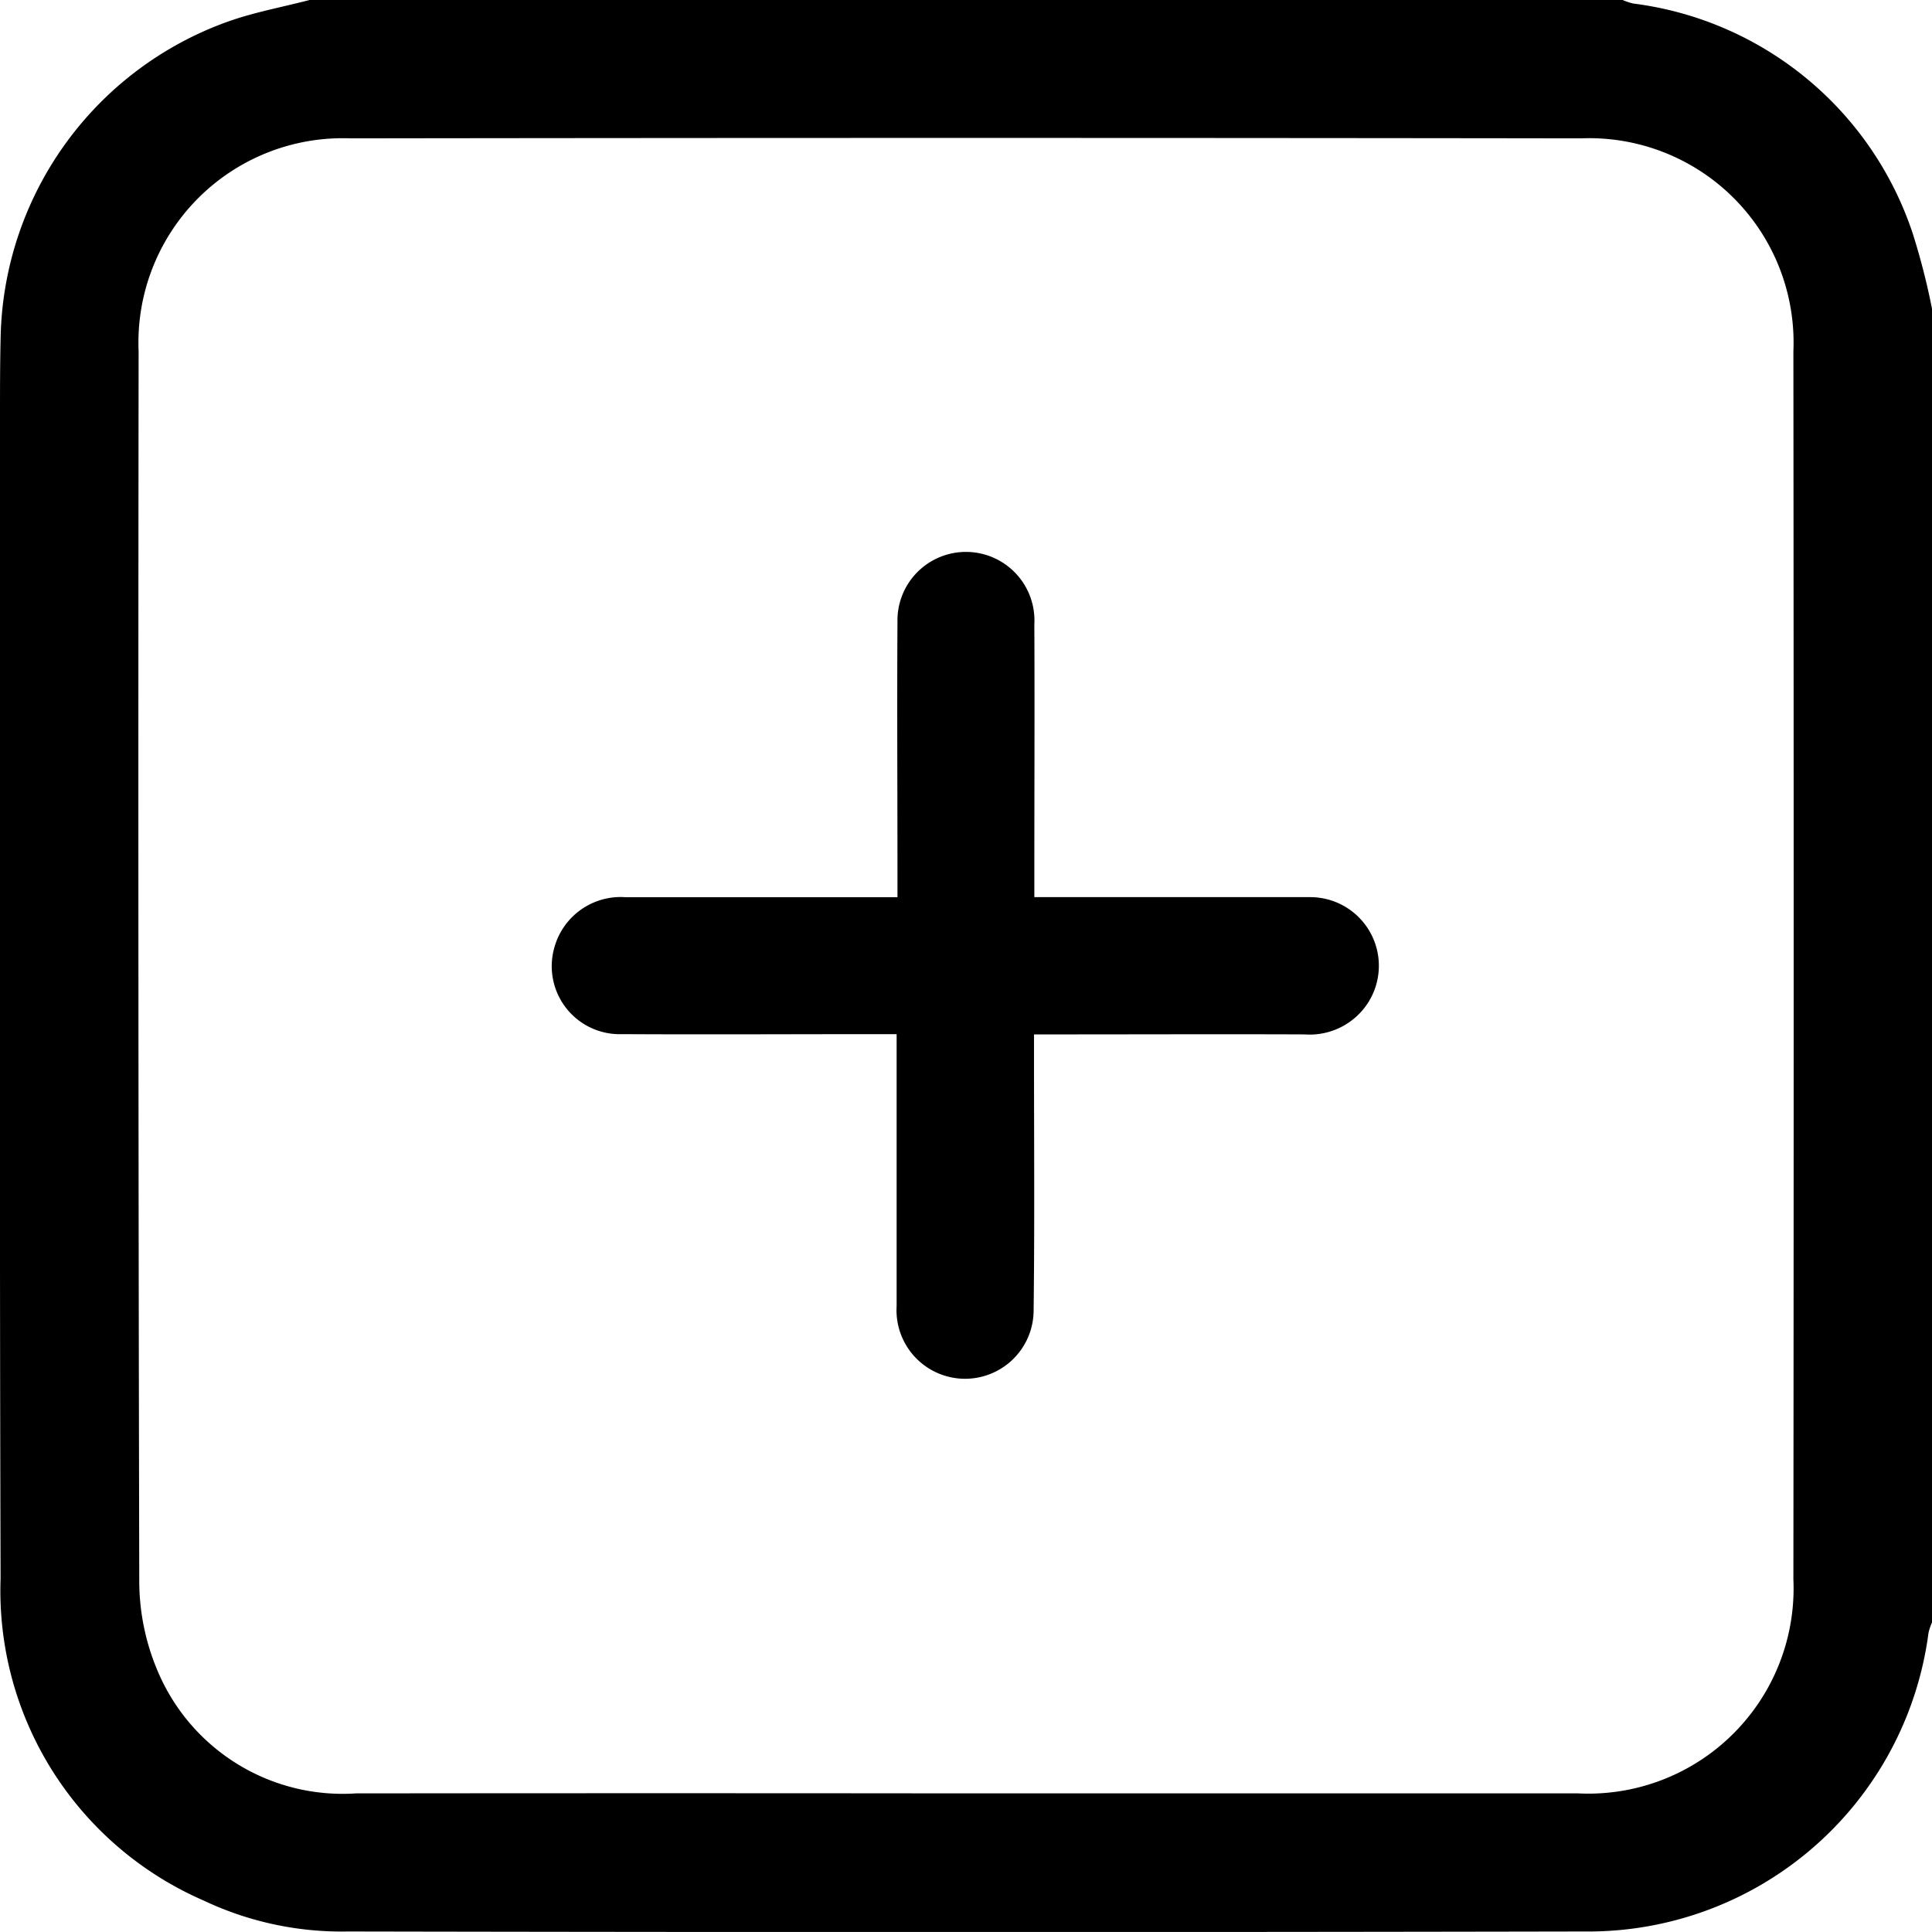
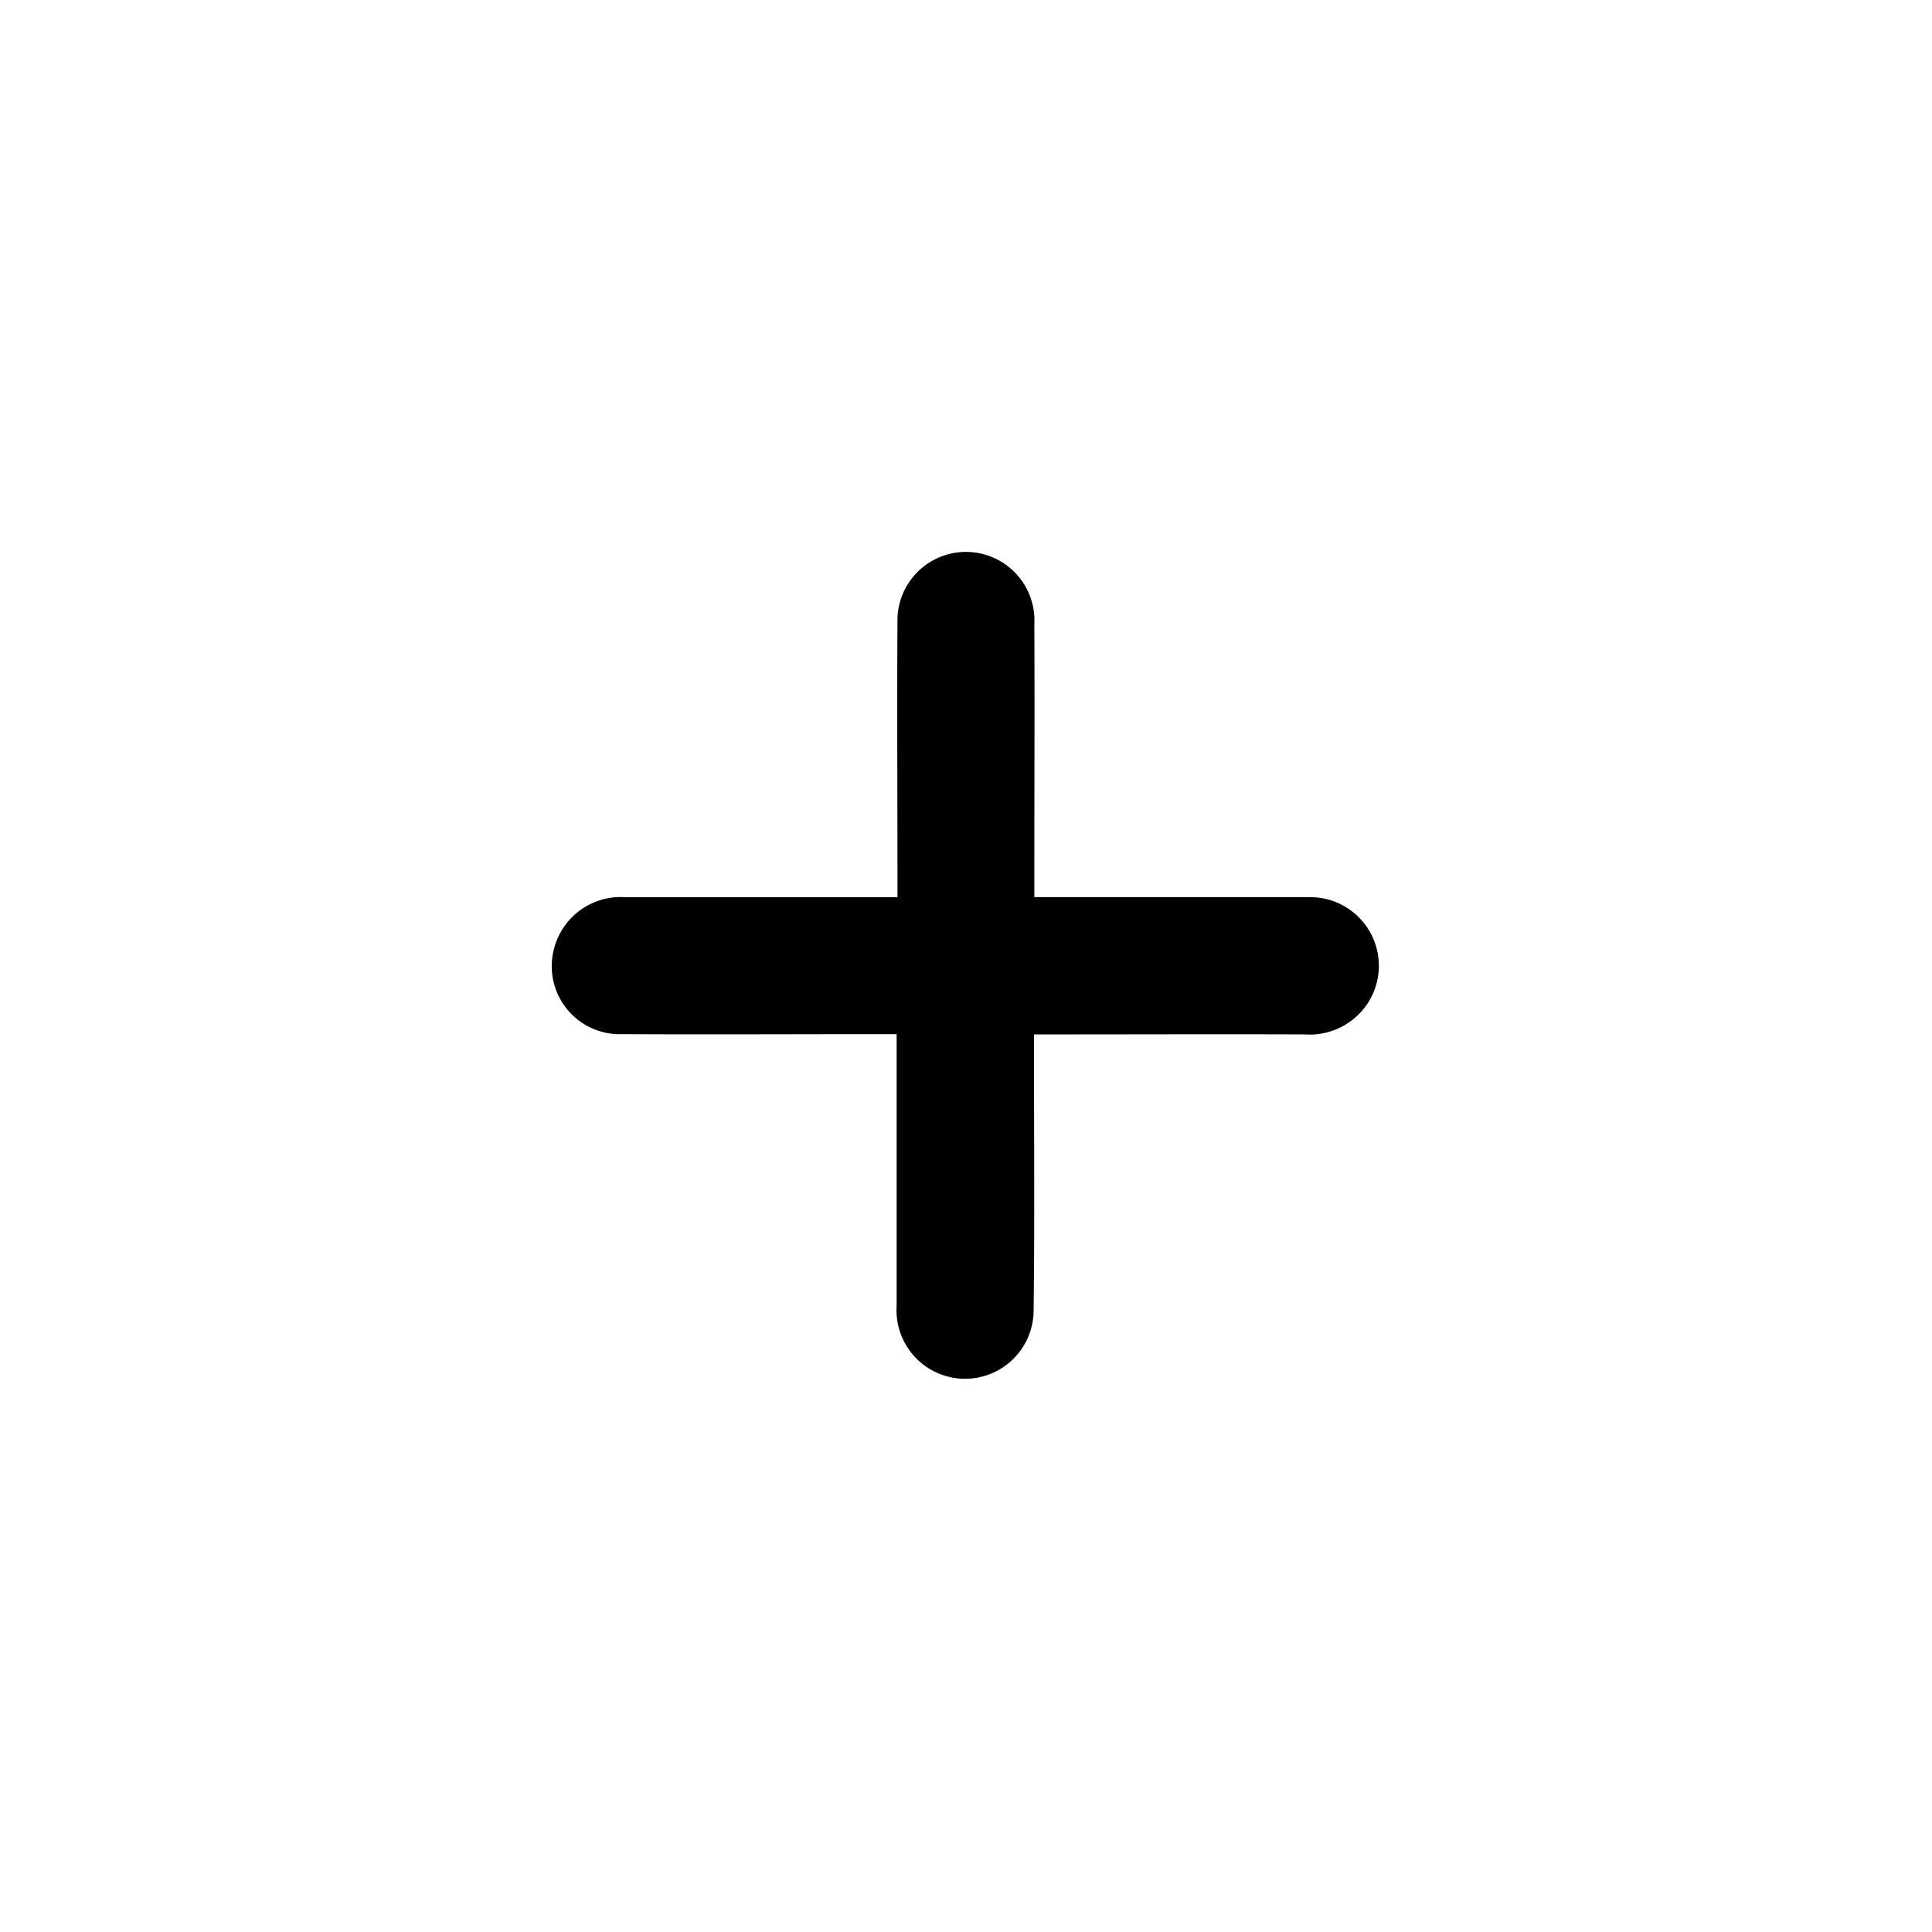
<svg xmlns="http://www.w3.org/2000/svg" id="Group_11189" data-name="Group 11189" width="29.841" height="29.84" viewBox="0 0 29.841 29.84">
  <defs>
    <clipPath id="clip-path">
      <rect id="Rectangle_2765" data-name="Rectangle 2765" width="29.841" height="29.84" />
    </clipPath>
  </defs>
  <g id="Group_11188" data-name="Group 11188" clip-path="url(#clip-path)">
-     <path id="Path_24545" data-name="Path 24545" d="M29.841,4.779v20.28a.955.955,0,0,0-.054.161,5.3,5.3,0,0,1-5.308,4.613q-9.555.018-19.109,0a4.983,4.983,0,0,1-2.229-.48A5.218,5.218,0,0,1,.009,24.383C-.008,18.412,0,12.44,0,6.468,0,6.031,0,5.594.011,5.158A5.294,5.294,0,0,1,3.5.341C3.913.191,4.353.112,4.782,0h20.28a1.05,1.05,0,0,0,.161.054,5.243,5.243,0,0,1,4.32,3.551,10.694,10.694,0,0,1,.3,1.173M14.908,27.7q4.734,0,9.469,0A3.17,3.17,0,0,0,27.7,24.394q.009-9.483,0-18.967a3.157,3.157,0,0,0-3.284-3.29q-9.5-.013-19,0A3.157,3.157,0,0,0,2.141,5.428q-.011,9.483.01,18.967a3.562,3.562,0,0,0,.293,1.436A3.1,3.1,0,0,0,5.5,27.7q4.705-.005,9.41,0" transform="translate(0)" />
    <path id="Path_24546" data-name="Path 24546" d="M114.45,114.4v-.375c0-1.292-.008-2.583,0-3.875a1.058,1.058,0,1,1,2.114.036c.006,1.282,0,2.564,0,3.846v.368h.353q1.952,0,3.9,0a1.06,1.06,0,0,1,.893,1.644,1.073,1.073,0,0,1-.973.476c-1.272-.005-2.545,0-3.817,0h-.361v.36c0,1.3.01,2.6-.006,3.9a1.059,1.059,0,1,1-2.116-.065c0-1.282,0-2.564,0-3.846v-.353h-.338c-1.3,0-2.6.007-3.9,0a1.05,1.05,0,0,1-1.048-1.34,1.062,1.062,0,0,1,1.1-.775c1.282,0,2.564,0,3.846,0h.346" transform="translate(-100.588 -100.543)" />
  </g>
</svg>